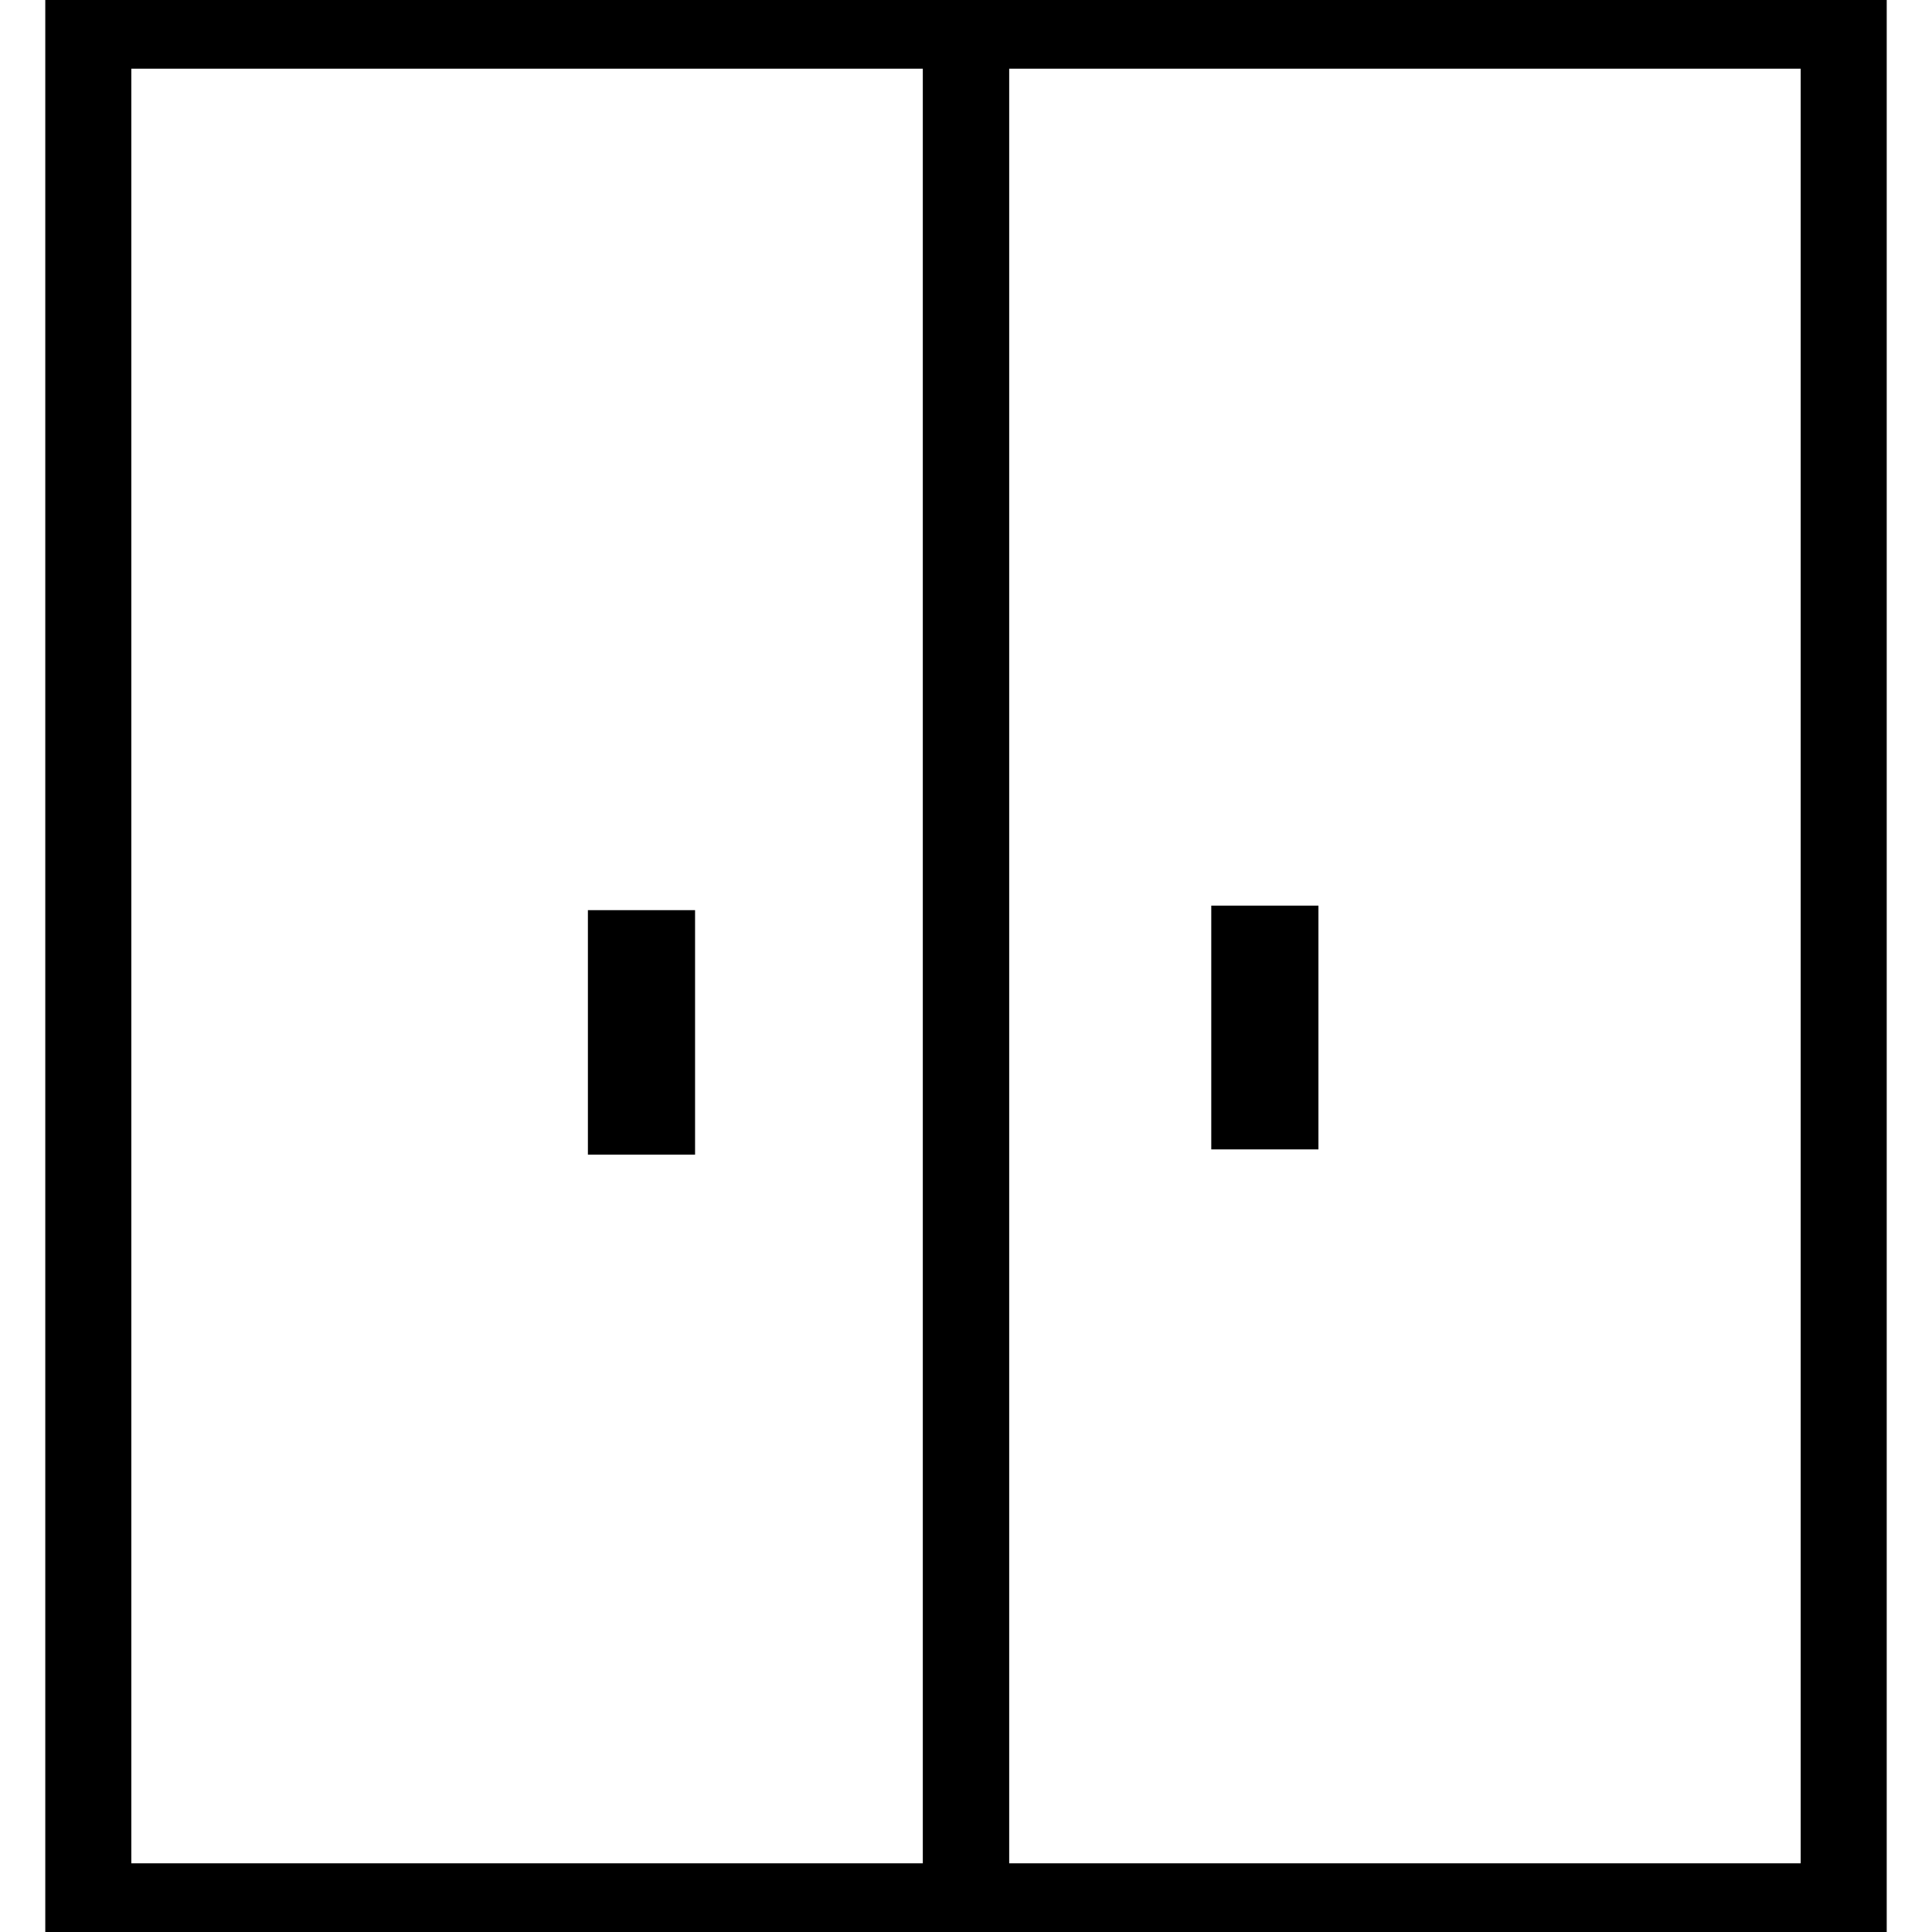
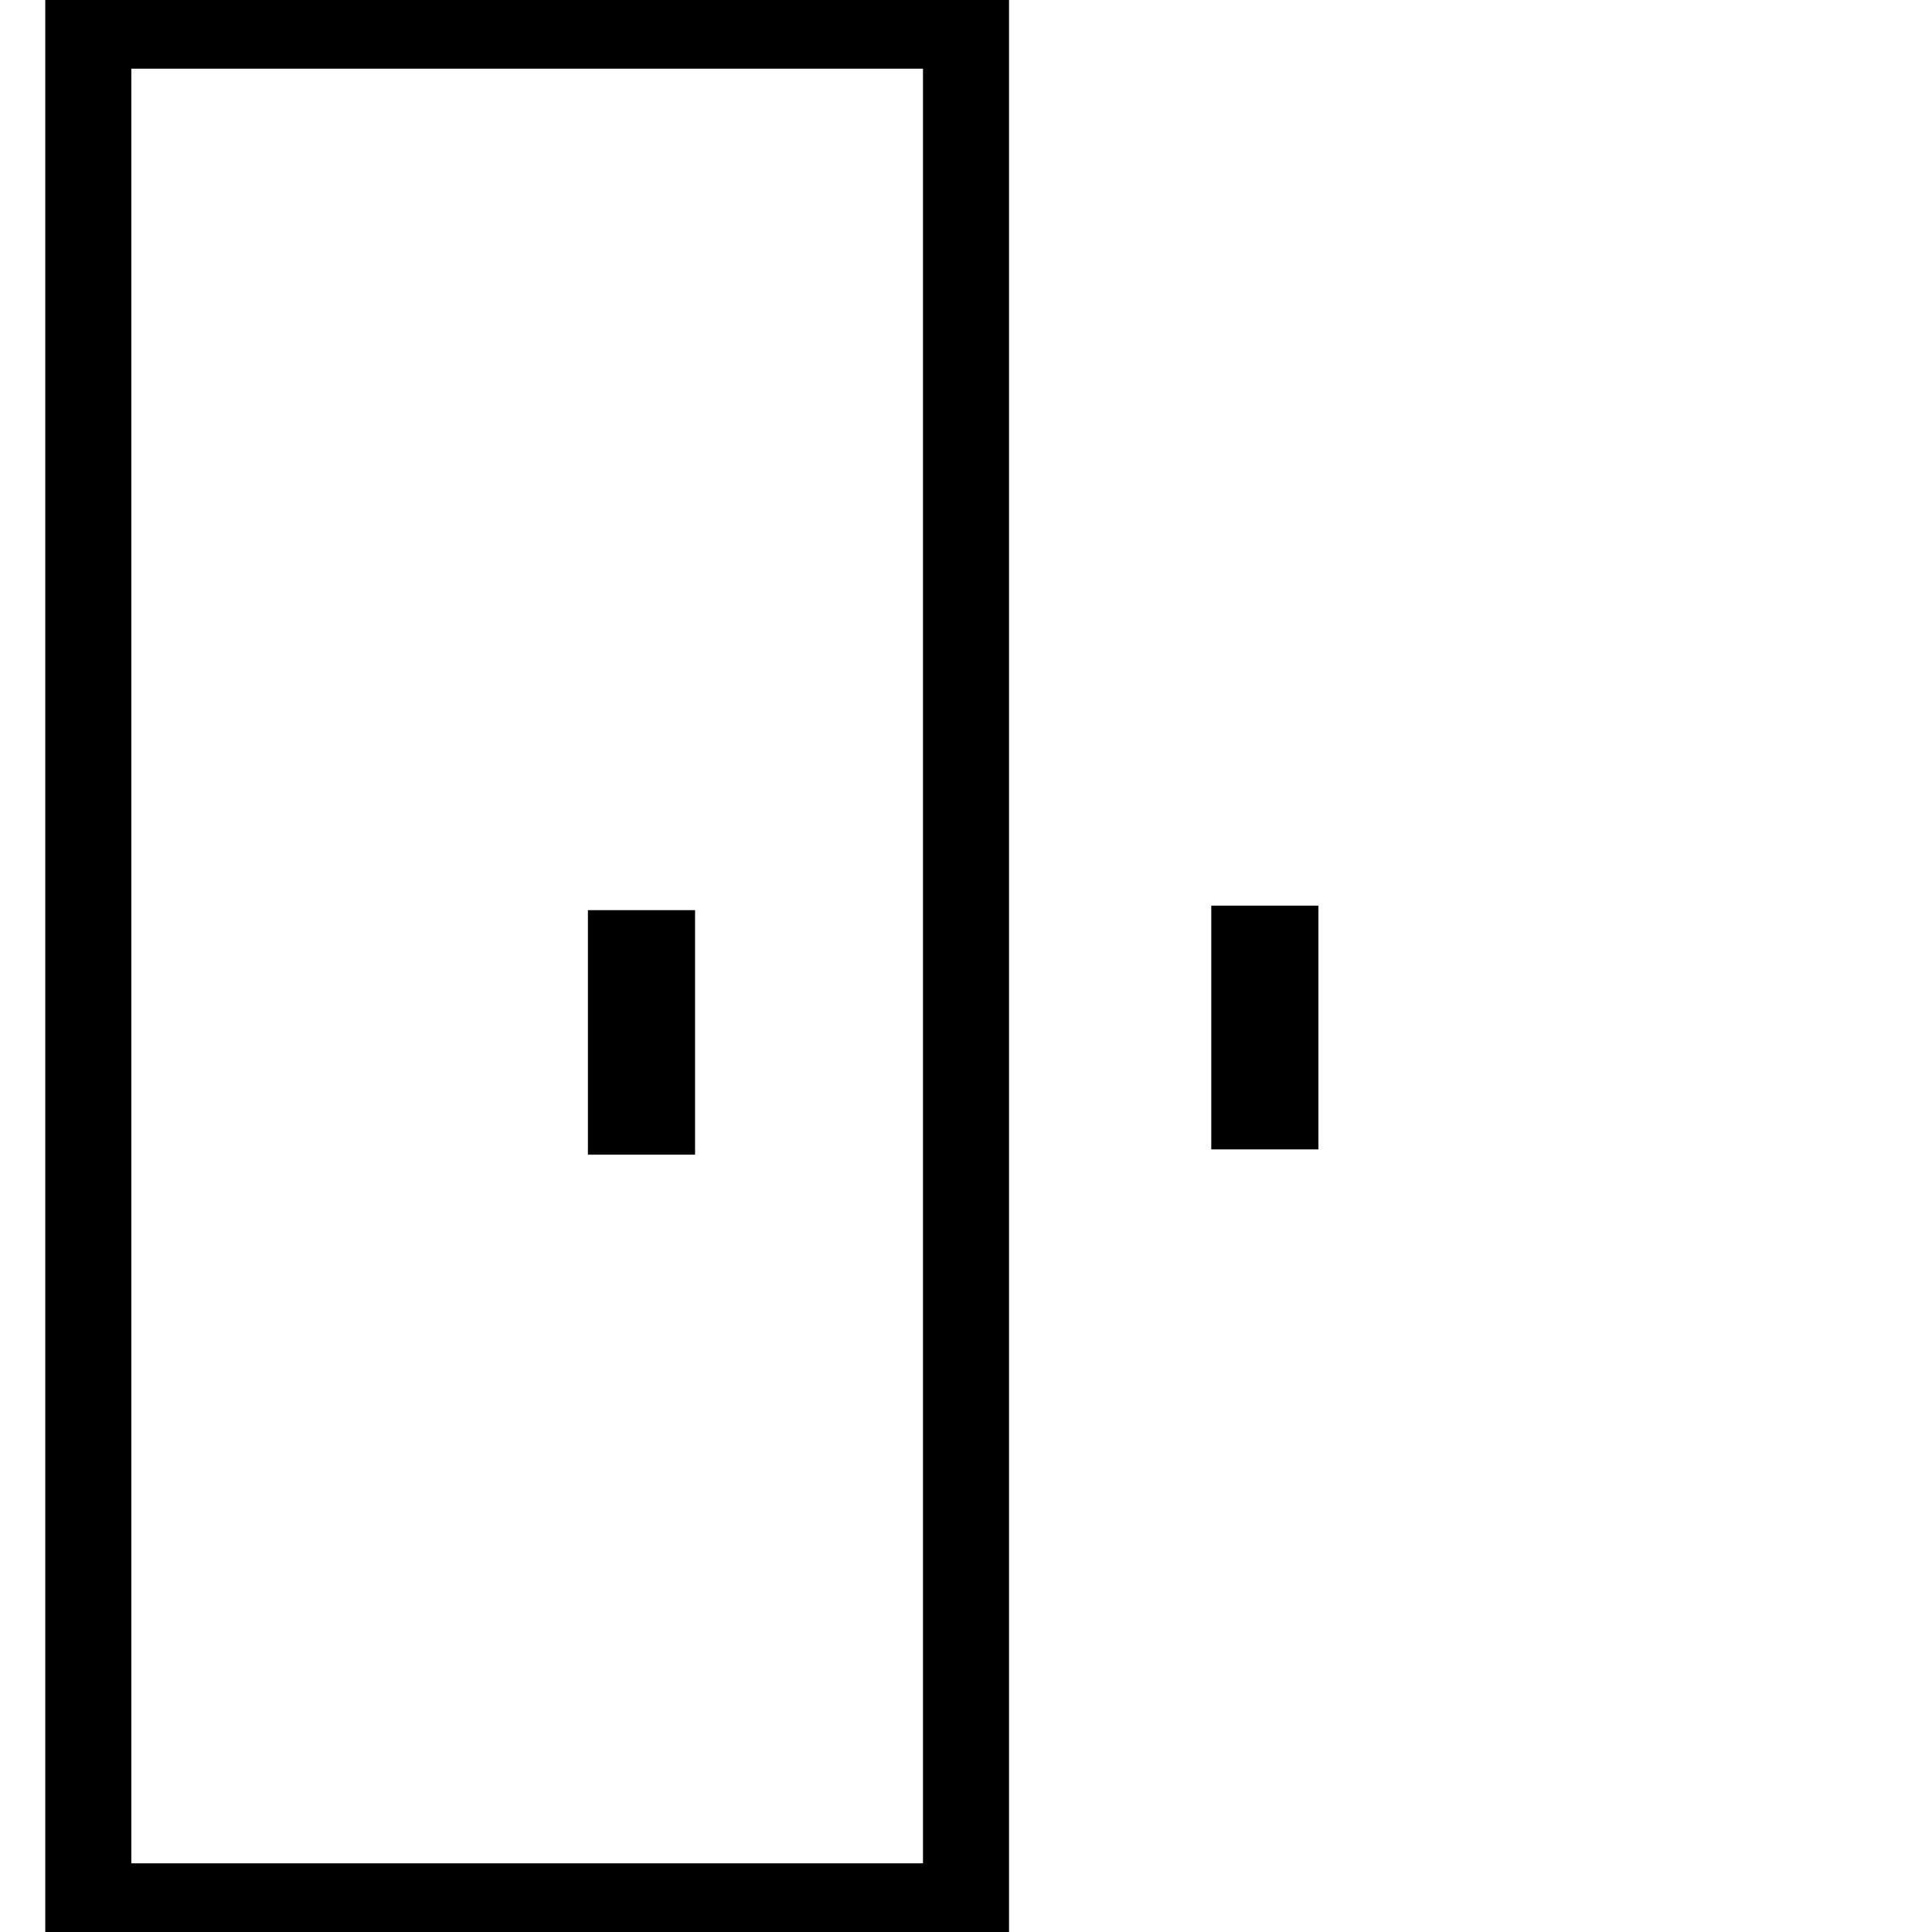
<svg xmlns="http://www.w3.org/2000/svg" version="1.1" x="0px" y="0px" viewBox="0 0 256 256" enable-background="new 0 0 256 256" xml:space="preserve">
  <g>
    <path stroke-width="8" fill-opacity="0" stroke="#000000" d="M129.7,254.3H10V1.7h119.7V254.3z M13.4,250.9h112.9V5.1H13.4V250.9L13.4,250.9z" />
-     <path stroke-width="8" fill-opacity="0" stroke="#000000" d="M246,254.3H126.3V1.7H246V254.3z M129.7,250.9h112.9V5.1H129.7V250.9z" />
-     <path stroke-width="8" fill-opacity="0" stroke="#000000" d="M82.4,125.2h5.1v23.2h-5.1V125.2z" />
    <path stroke-width="8" fill-opacity="0" stroke="#000000" d="M88.1,149h-6.2v-24.4h6.2V149z M83,147.9h4v-22.1h-4V147.9z" />
    <path stroke-width="8" fill-opacity="0" stroke="#000000" d="M165.2,124.5h5.1v23.2h-5.1V124.5z" />
    <path stroke-width="8" fill-opacity="0" stroke="#000000" d="M170.7,148.3h-6.2V124h6.2V148.3z M165.7,147.2h4v-22.1h-4V147.2z" />
  </g>
</svg>